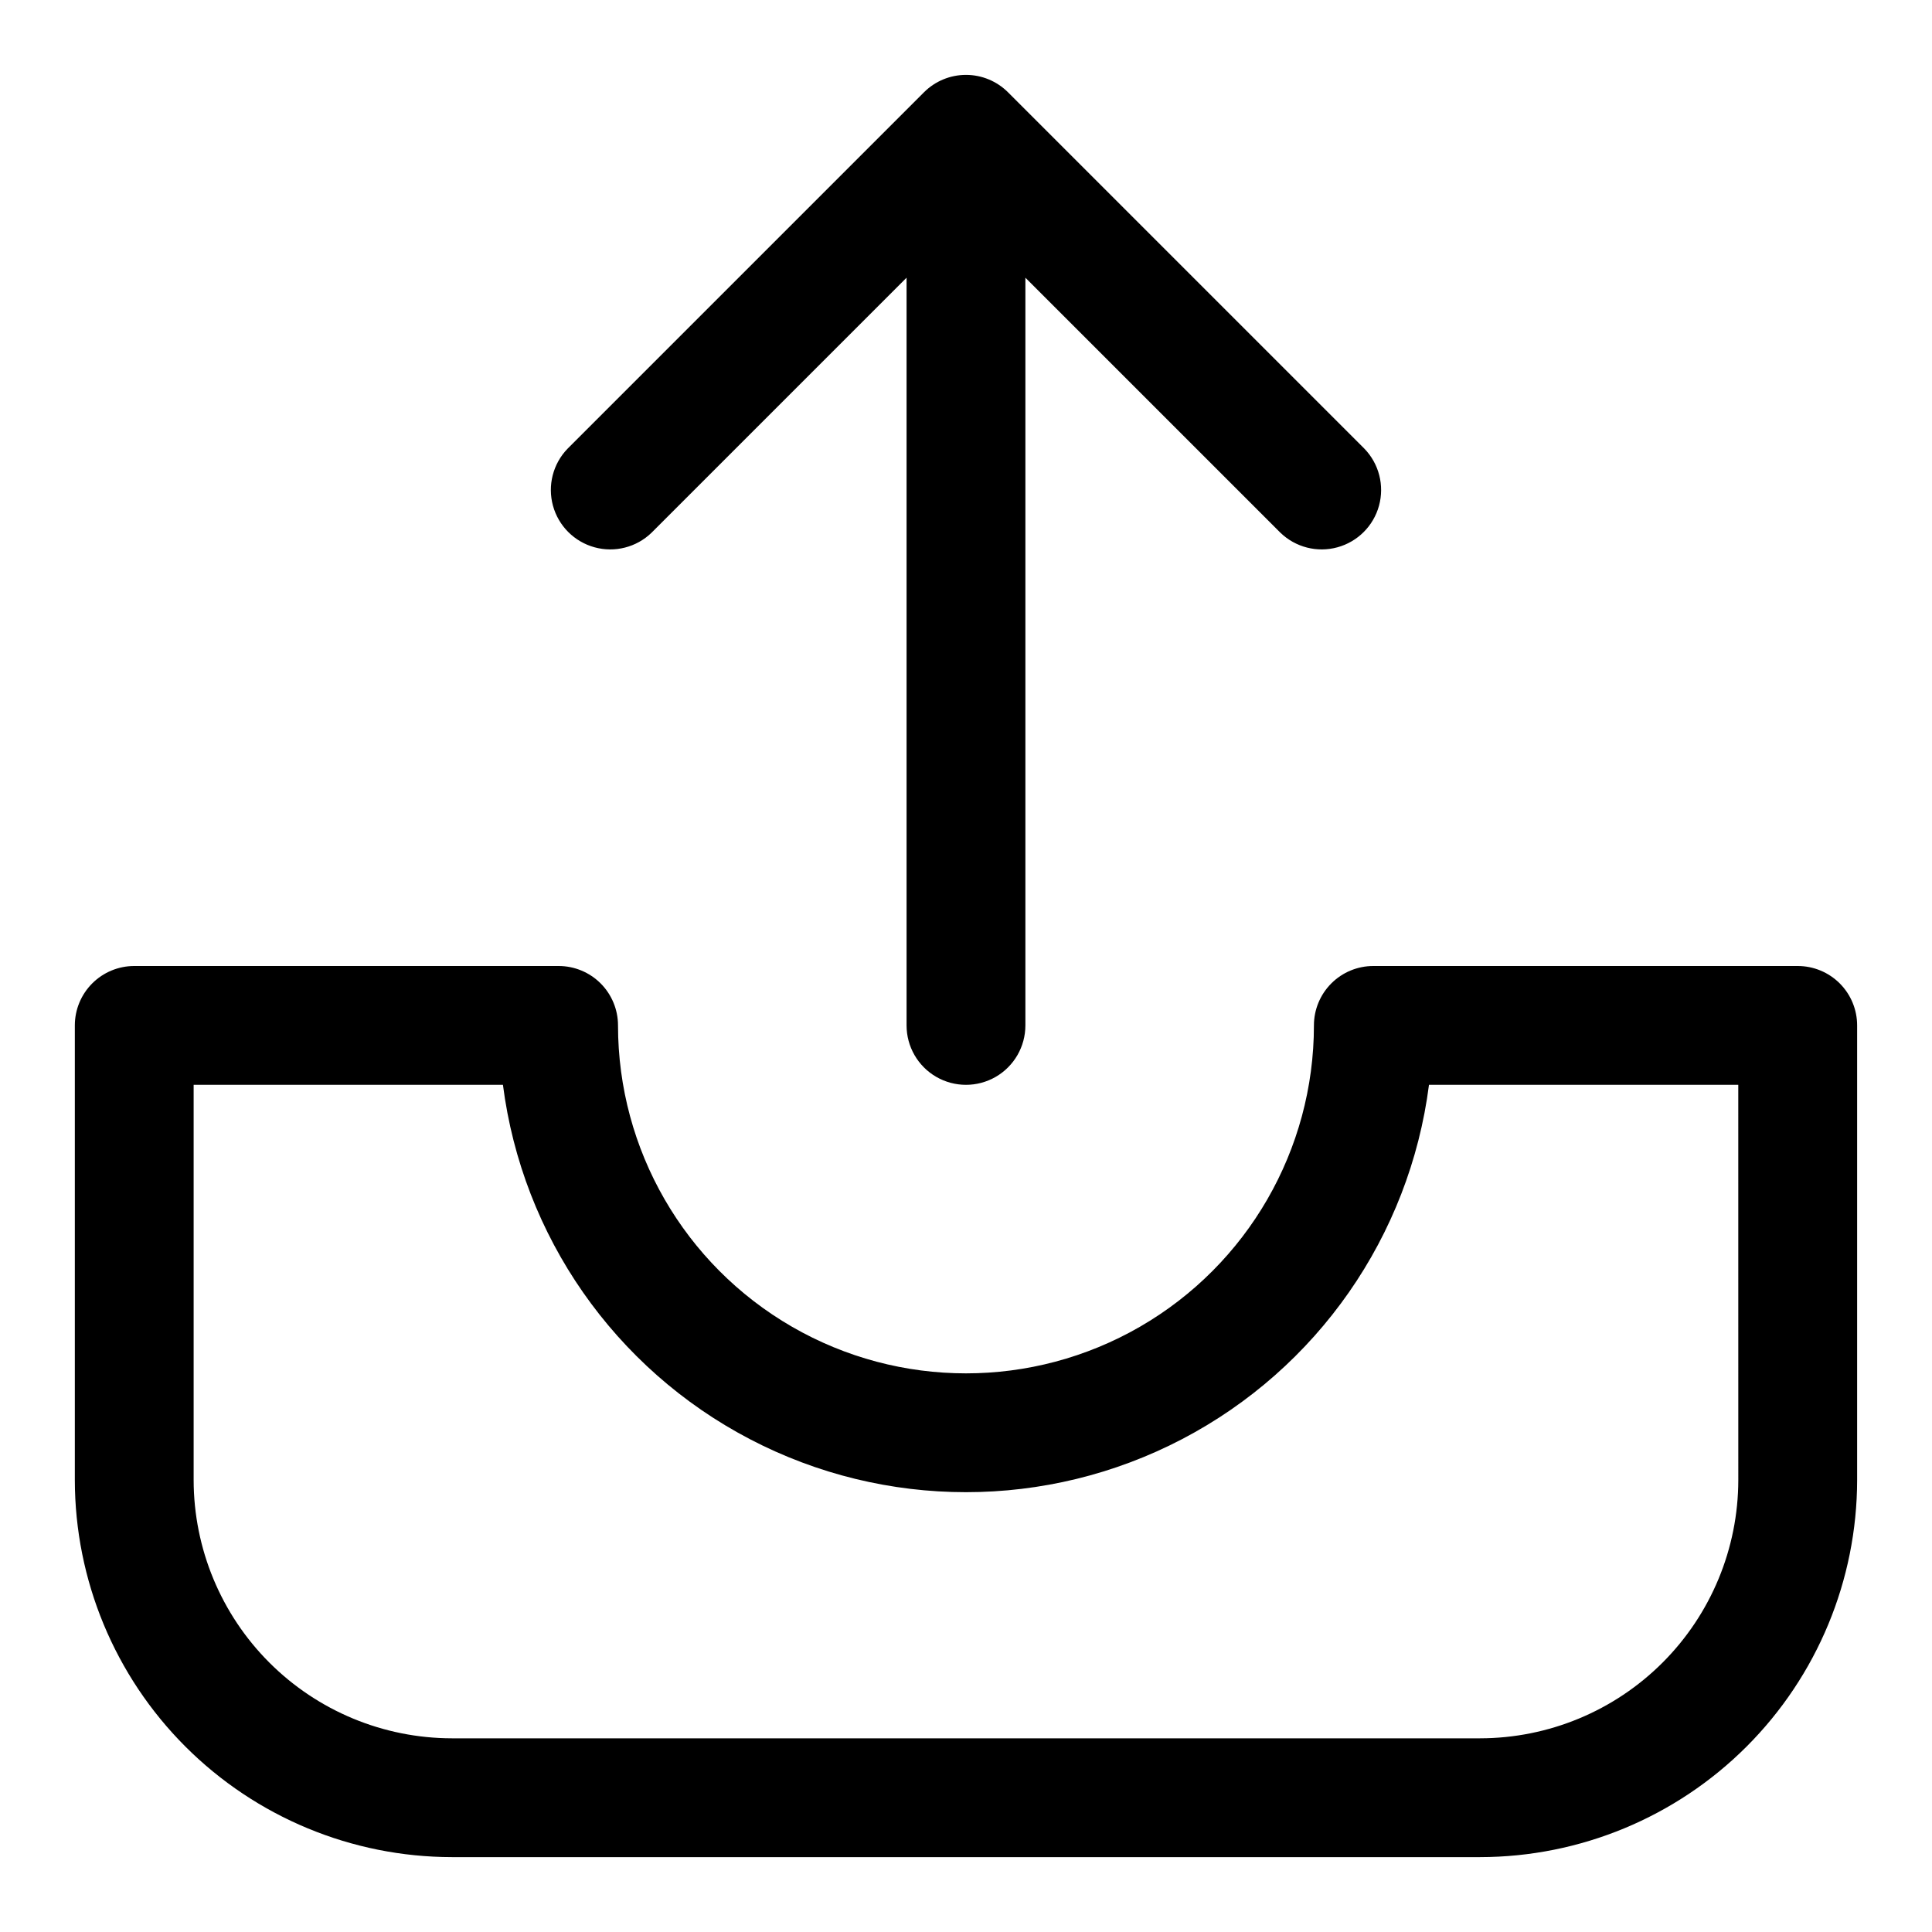
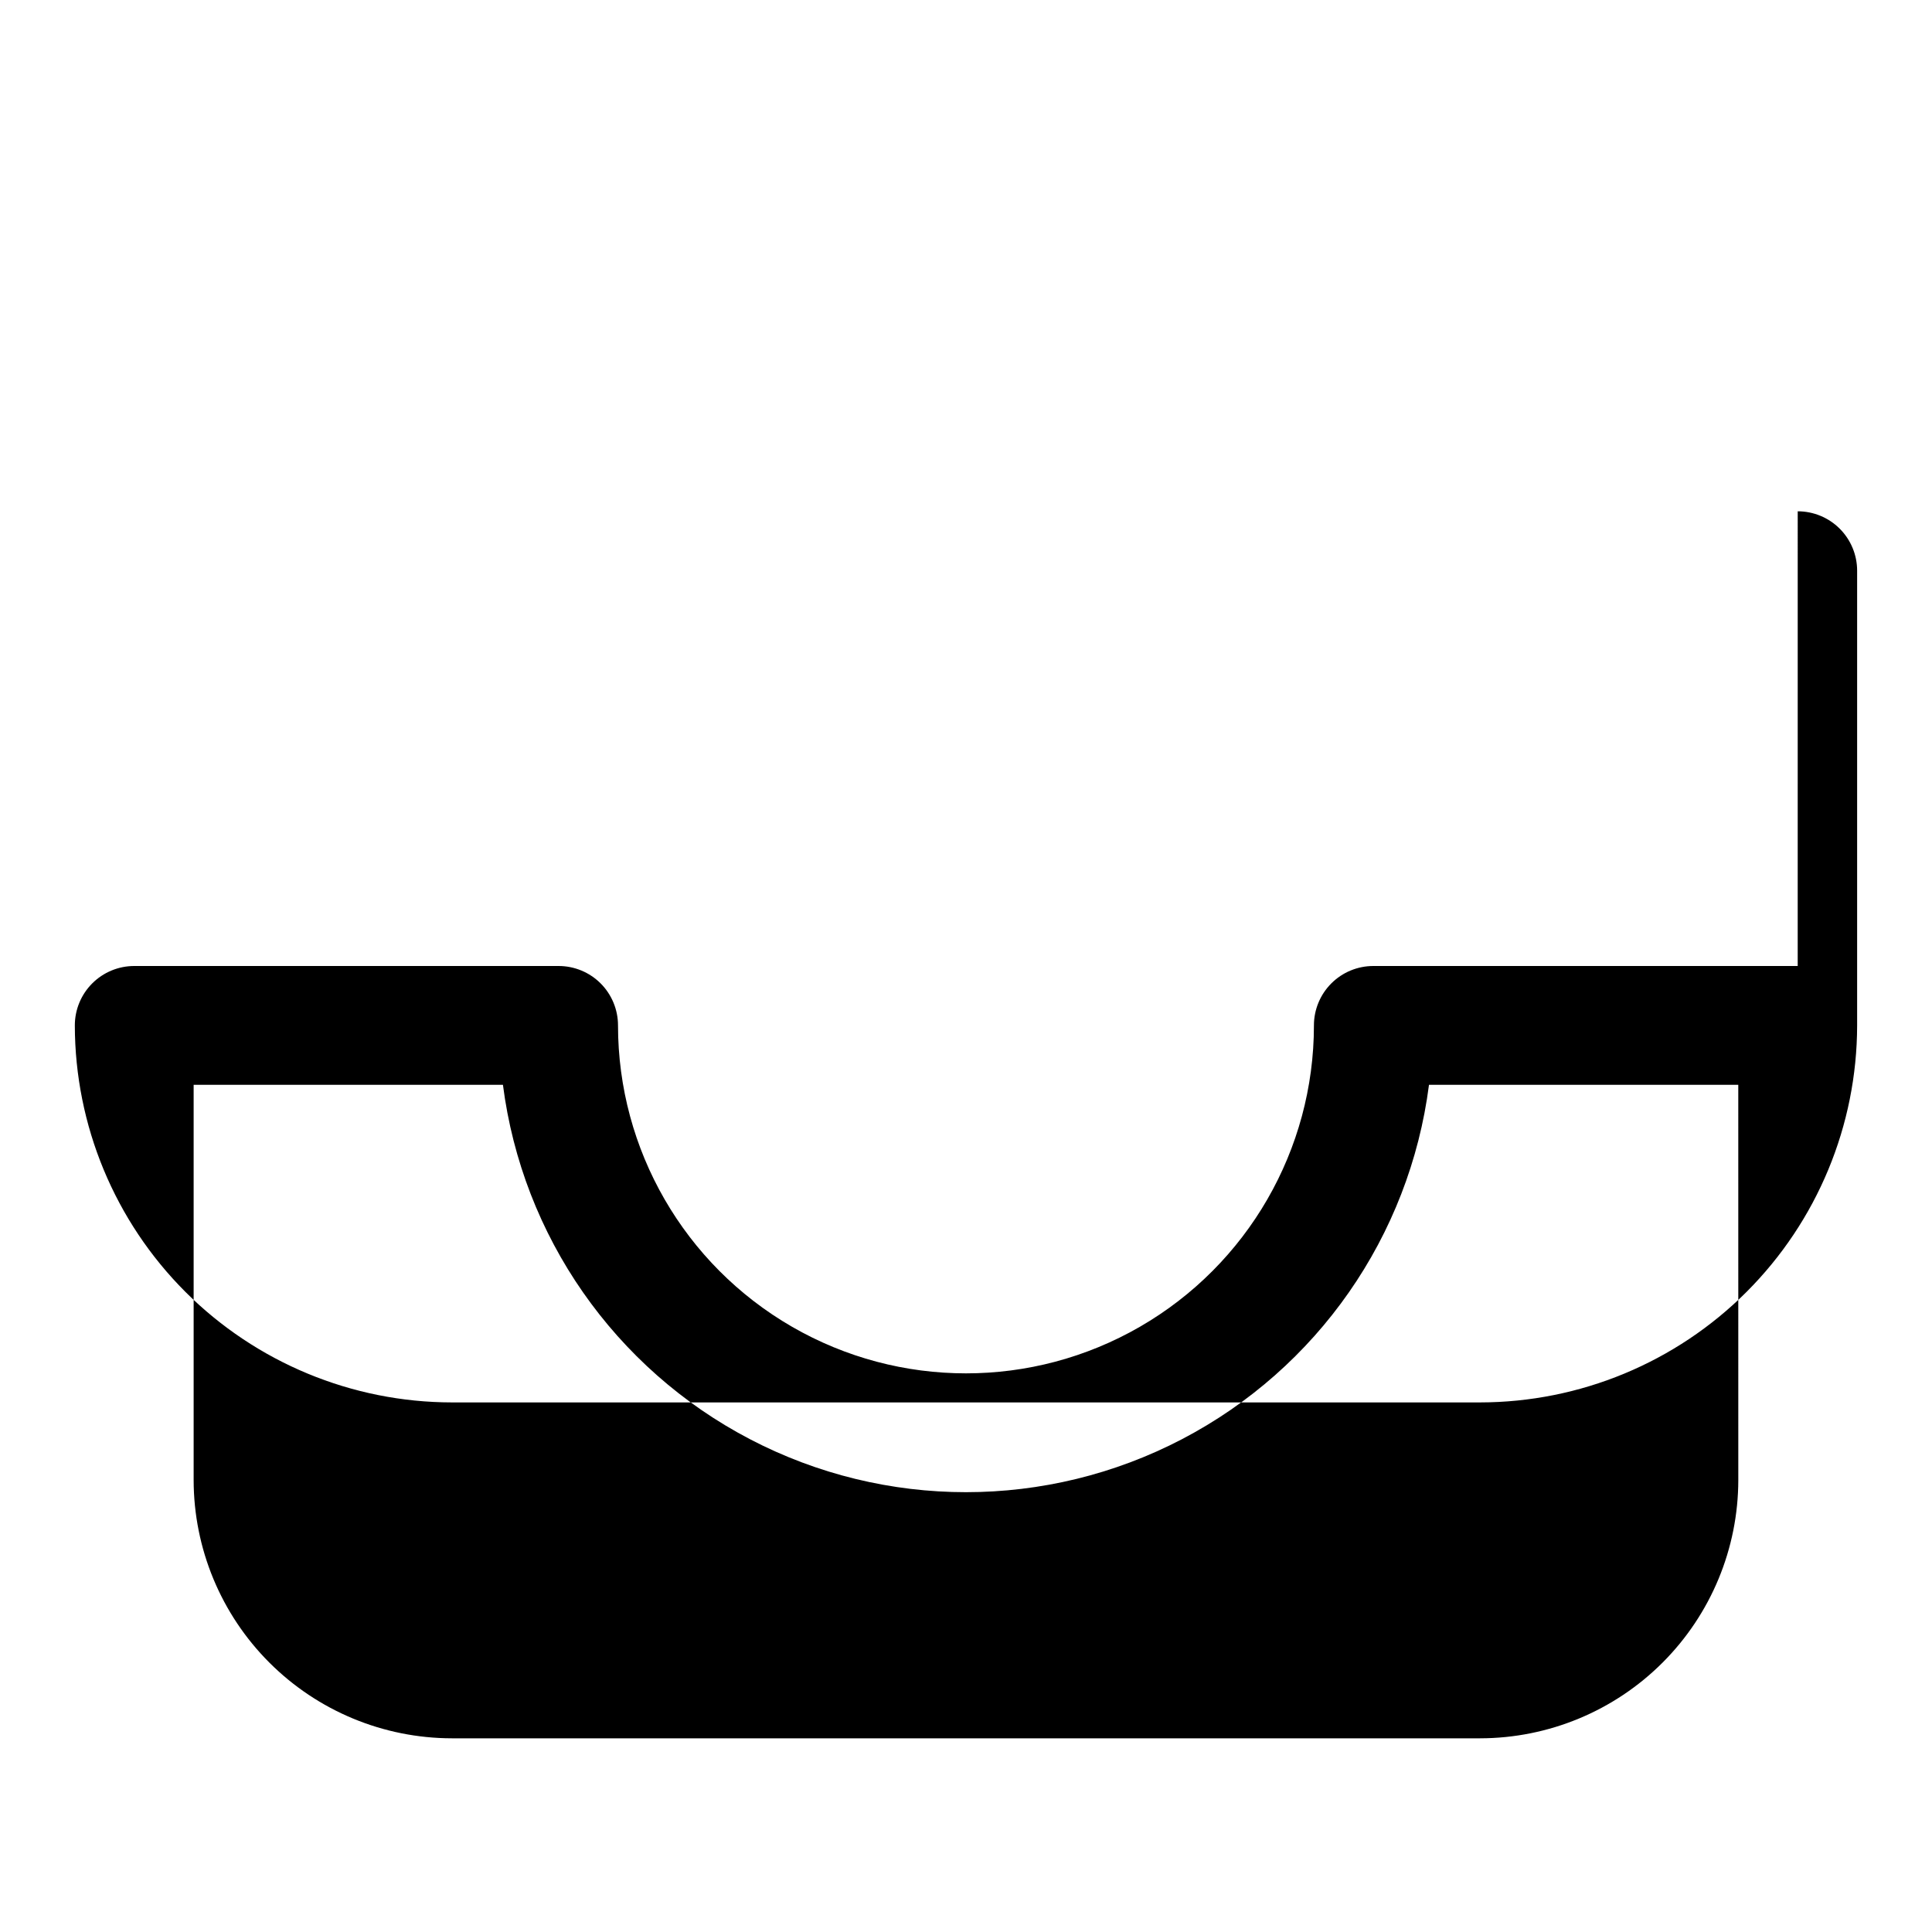
<svg xmlns="http://www.w3.org/2000/svg" fill="#000000" width="800px" height="800px" version="1.1" viewBox="144 144 512 512">
  <g>
-     <path d="m620.41 400h-112.46c-4.176 0-8.184 1.656-11.133 4.609-2.953 2.953-4.613 6.957-4.613 11.133 0 32.945-17.574 63.387-46.105 79.859-28.531 16.473-63.684 16.473-92.215 0-28.531-16.473-46.105-46.914-46.105-79.859 0-4.176-1.66-8.18-4.609-11.133-2.953-2.953-6.957-4.609-11.133-4.609h-112.46c-4.176 0-8.18 1.656-11.133 4.609s-4.613 6.957-4.613 11.133v120.5c0.031 26.492 10.566 51.887 29.297 70.617 18.73 18.73 44.129 29.266 70.617 29.297h272.5c26.492-0.031 51.887-10.566 70.617-29.297s29.266-44.125 29.297-70.617v-120.5c0-4.176-1.66-8.18-4.613-11.133s-6.957-4.609-11.133-4.609zm-15.742 136.25v-0.004c-0.023 18.141-7.238 35.535-20.066 48.359-12.824 12.828-30.219 20.043-48.359 20.066h-272.5c-18.141-0.023-35.531-7.238-48.359-20.066-12.828-12.824-20.043-30.219-20.066-48.359v-104.76h81.965c5.152 40.125 29.602 75.199 65.469 93.918 35.863 18.719 78.617 18.719 114.48 0 35.863-18.719 60.312-53.793 65.465-93.918h81.965z" />
-     <path d="m316.66 285.18 67.59-67.586v198.15c0 5.625 3 10.824 7.871 13.637s10.875 2.812 15.746 0 7.871-8.012 7.871-13.637v-198.15l67.59 67.59v-0.004c4 3.863 9.738 5.332 15.102 3.859 5.359-1.469 9.551-5.656 11.02-11.02s0.004-11.102-3.859-15.102l-94.465-94.465c-2.953-2.949-6.957-4.609-11.129-4.609-4.176 0-8.18 1.66-11.133 4.609l-94.465 94.465c-3.863 4-5.328 9.738-3.859 15.102 1.473 5.363 5.66 9.551 11.023 11.02 5.359 1.473 11.102 0.004 15.098-3.859z" />
+     <path d="m620.41 400h-112.46c-4.176 0-8.184 1.656-11.133 4.609-2.953 2.953-4.613 6.957-4.613 11.133 0 32.945-17.574 63.387-46.105 79.859-28.531 16.473-63.684 16.473-92.215 0-28.531-16.473-46.105-46.914-46.105-79.859 0-4.176-1.66-8.18-4.609-11.133-2.953-2.953-6.957-4.609-11.133-4.609h-112.46c-4.176 0-8.18 1.656-11.133 4.609s-4.613 6.957-4.613 11.133c0.031 26.492 10.566 51.887 29.297 70.617 18.73 18.73 44.129 29.266 70.617 29.297h272.5c26.492-0.031 51.887-10.566 70.617-29.297s29.266-44.125 29.297-70.617v-120.5c0-4.176-1.66-8.18-4.613-11.133s-6.957-4.609-11.133-4.609zm-15.742 136.25v-0.004c-0.023 18.141-7.238 35.535-20.066 48.359-12.824 12.828-30.219 20.043-48.359 20.066h-272.5c-18.141-0.023-35.531-7.238-48.359-20.066-12.828-12.824-20.043-30.219-20.066-48.359v-104.76h81.965c5.152 40.125 29.602 75.199 65.469 93.918 35.863 18.719 78.617 18.719 114.48 0 35.863-18.719 60.312-53.793 65.465-93.918h81.965z" />
  </g>
</svg>